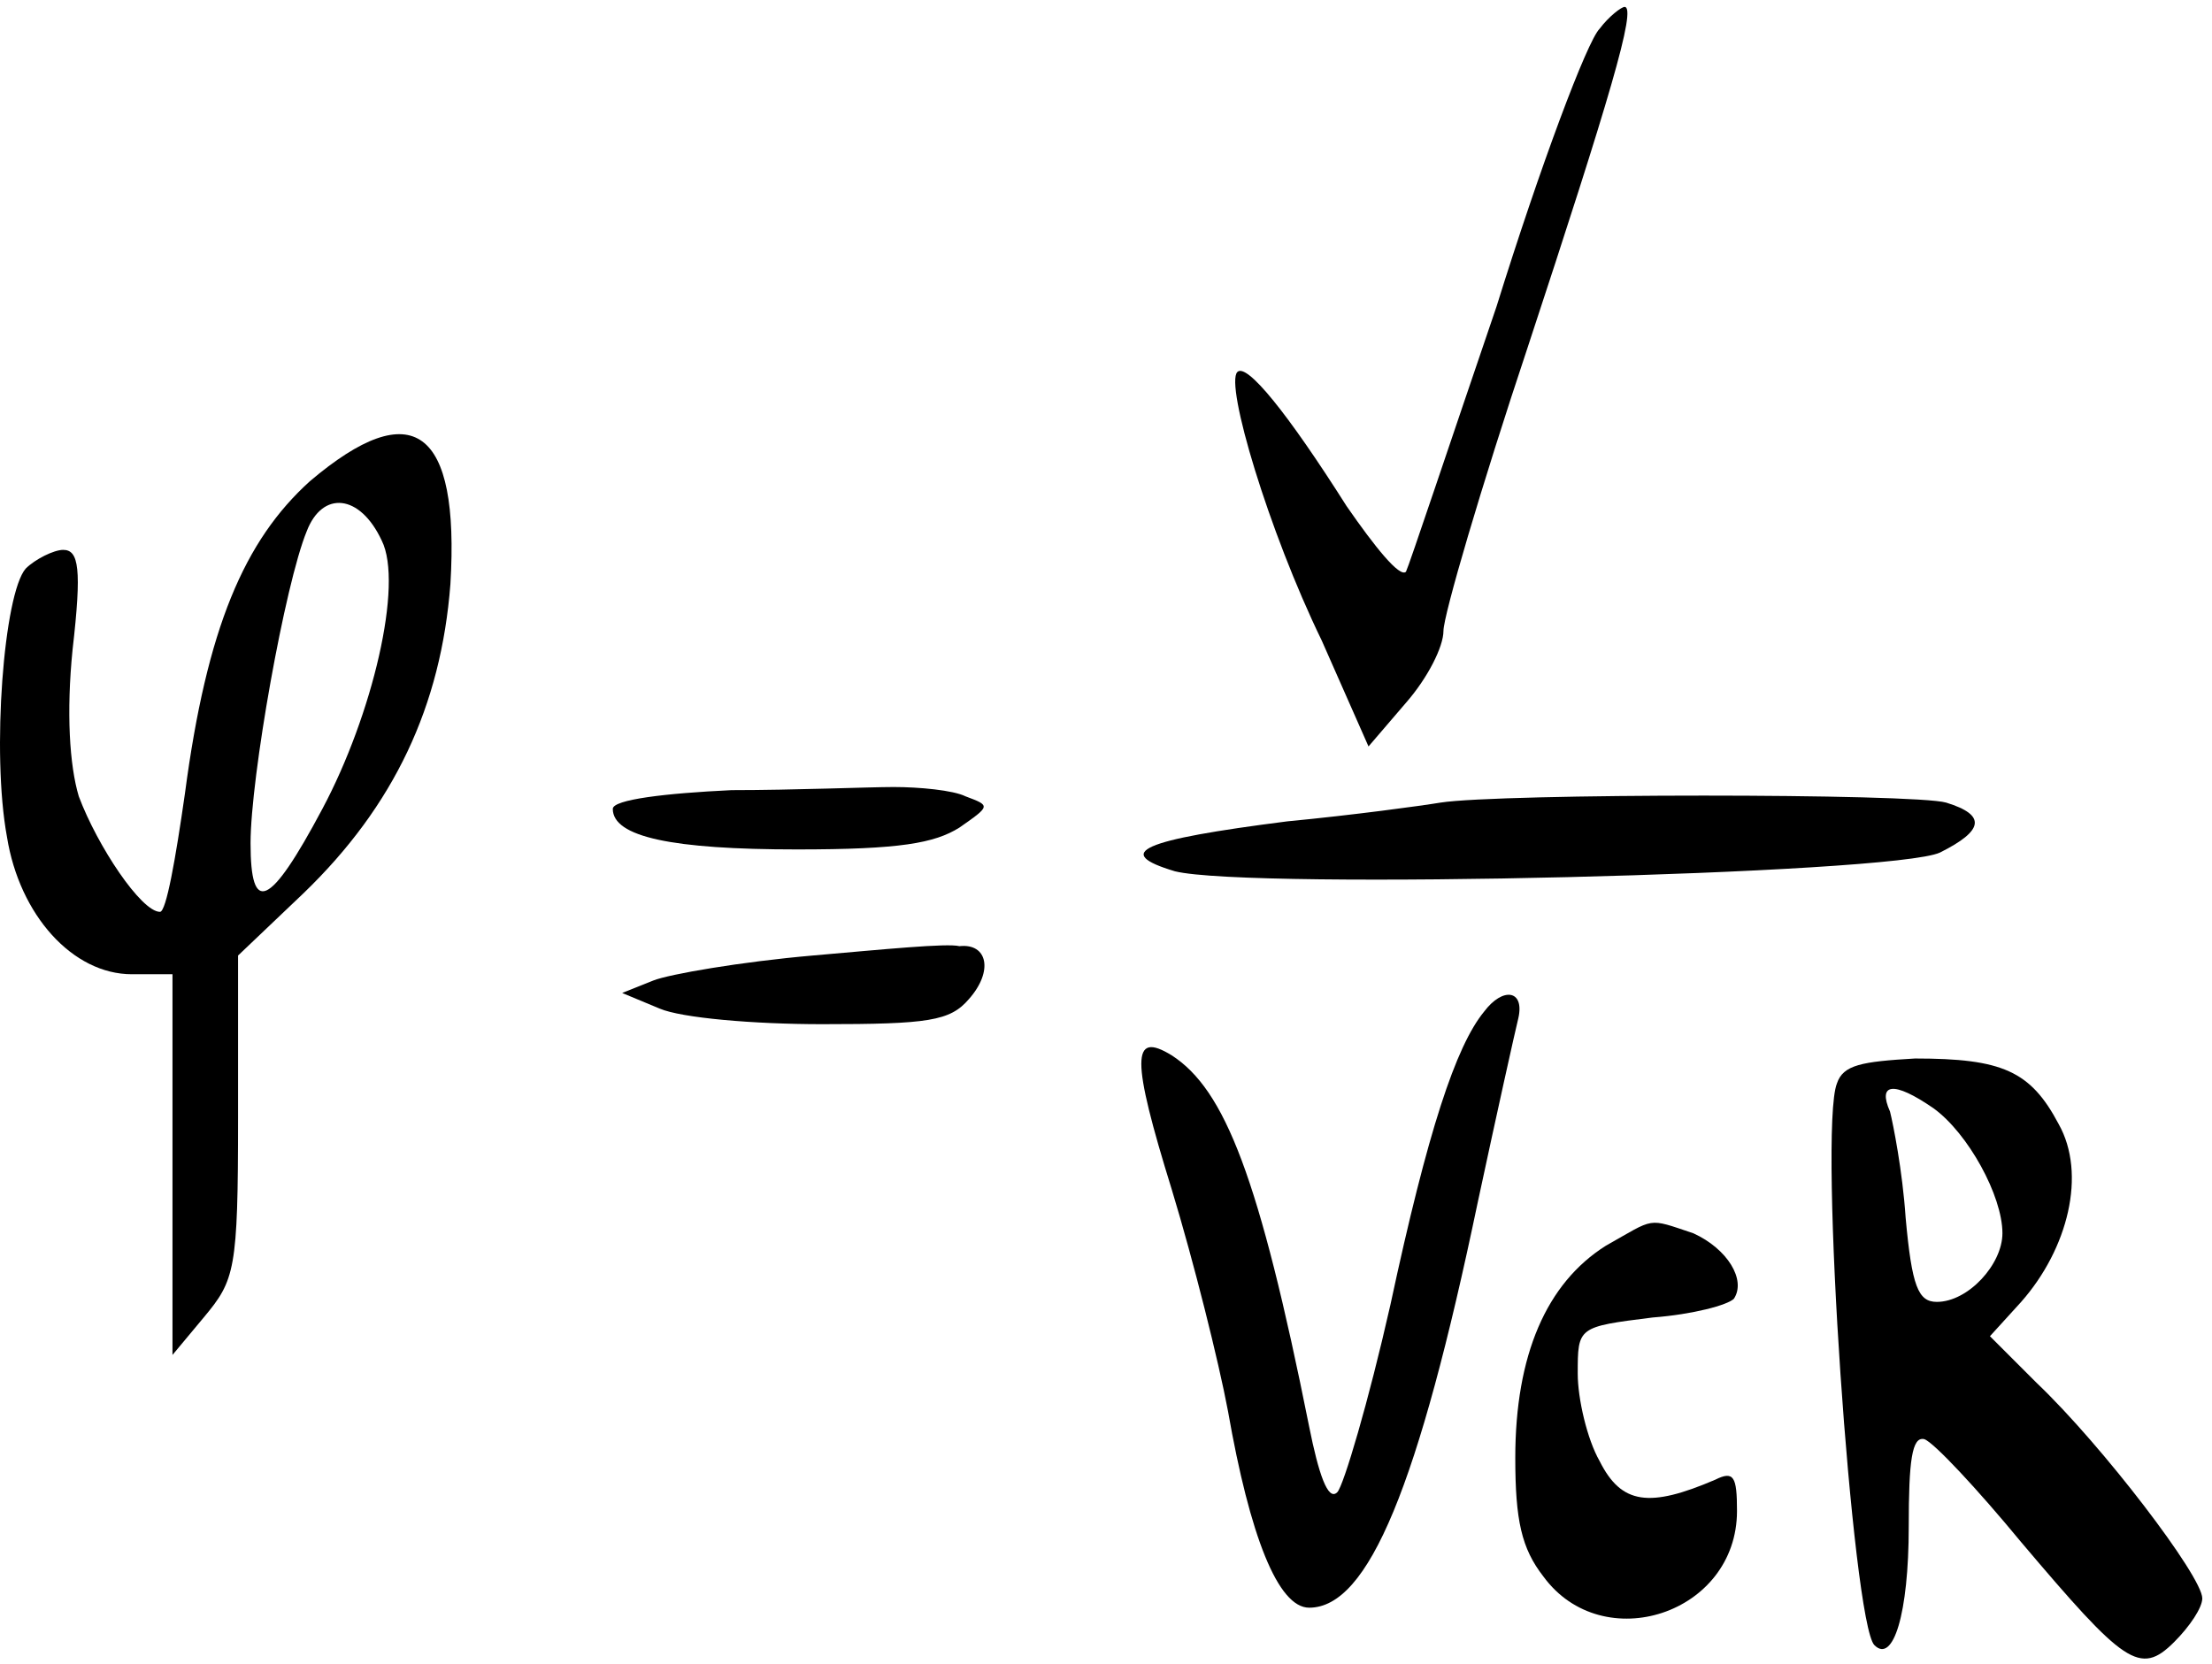
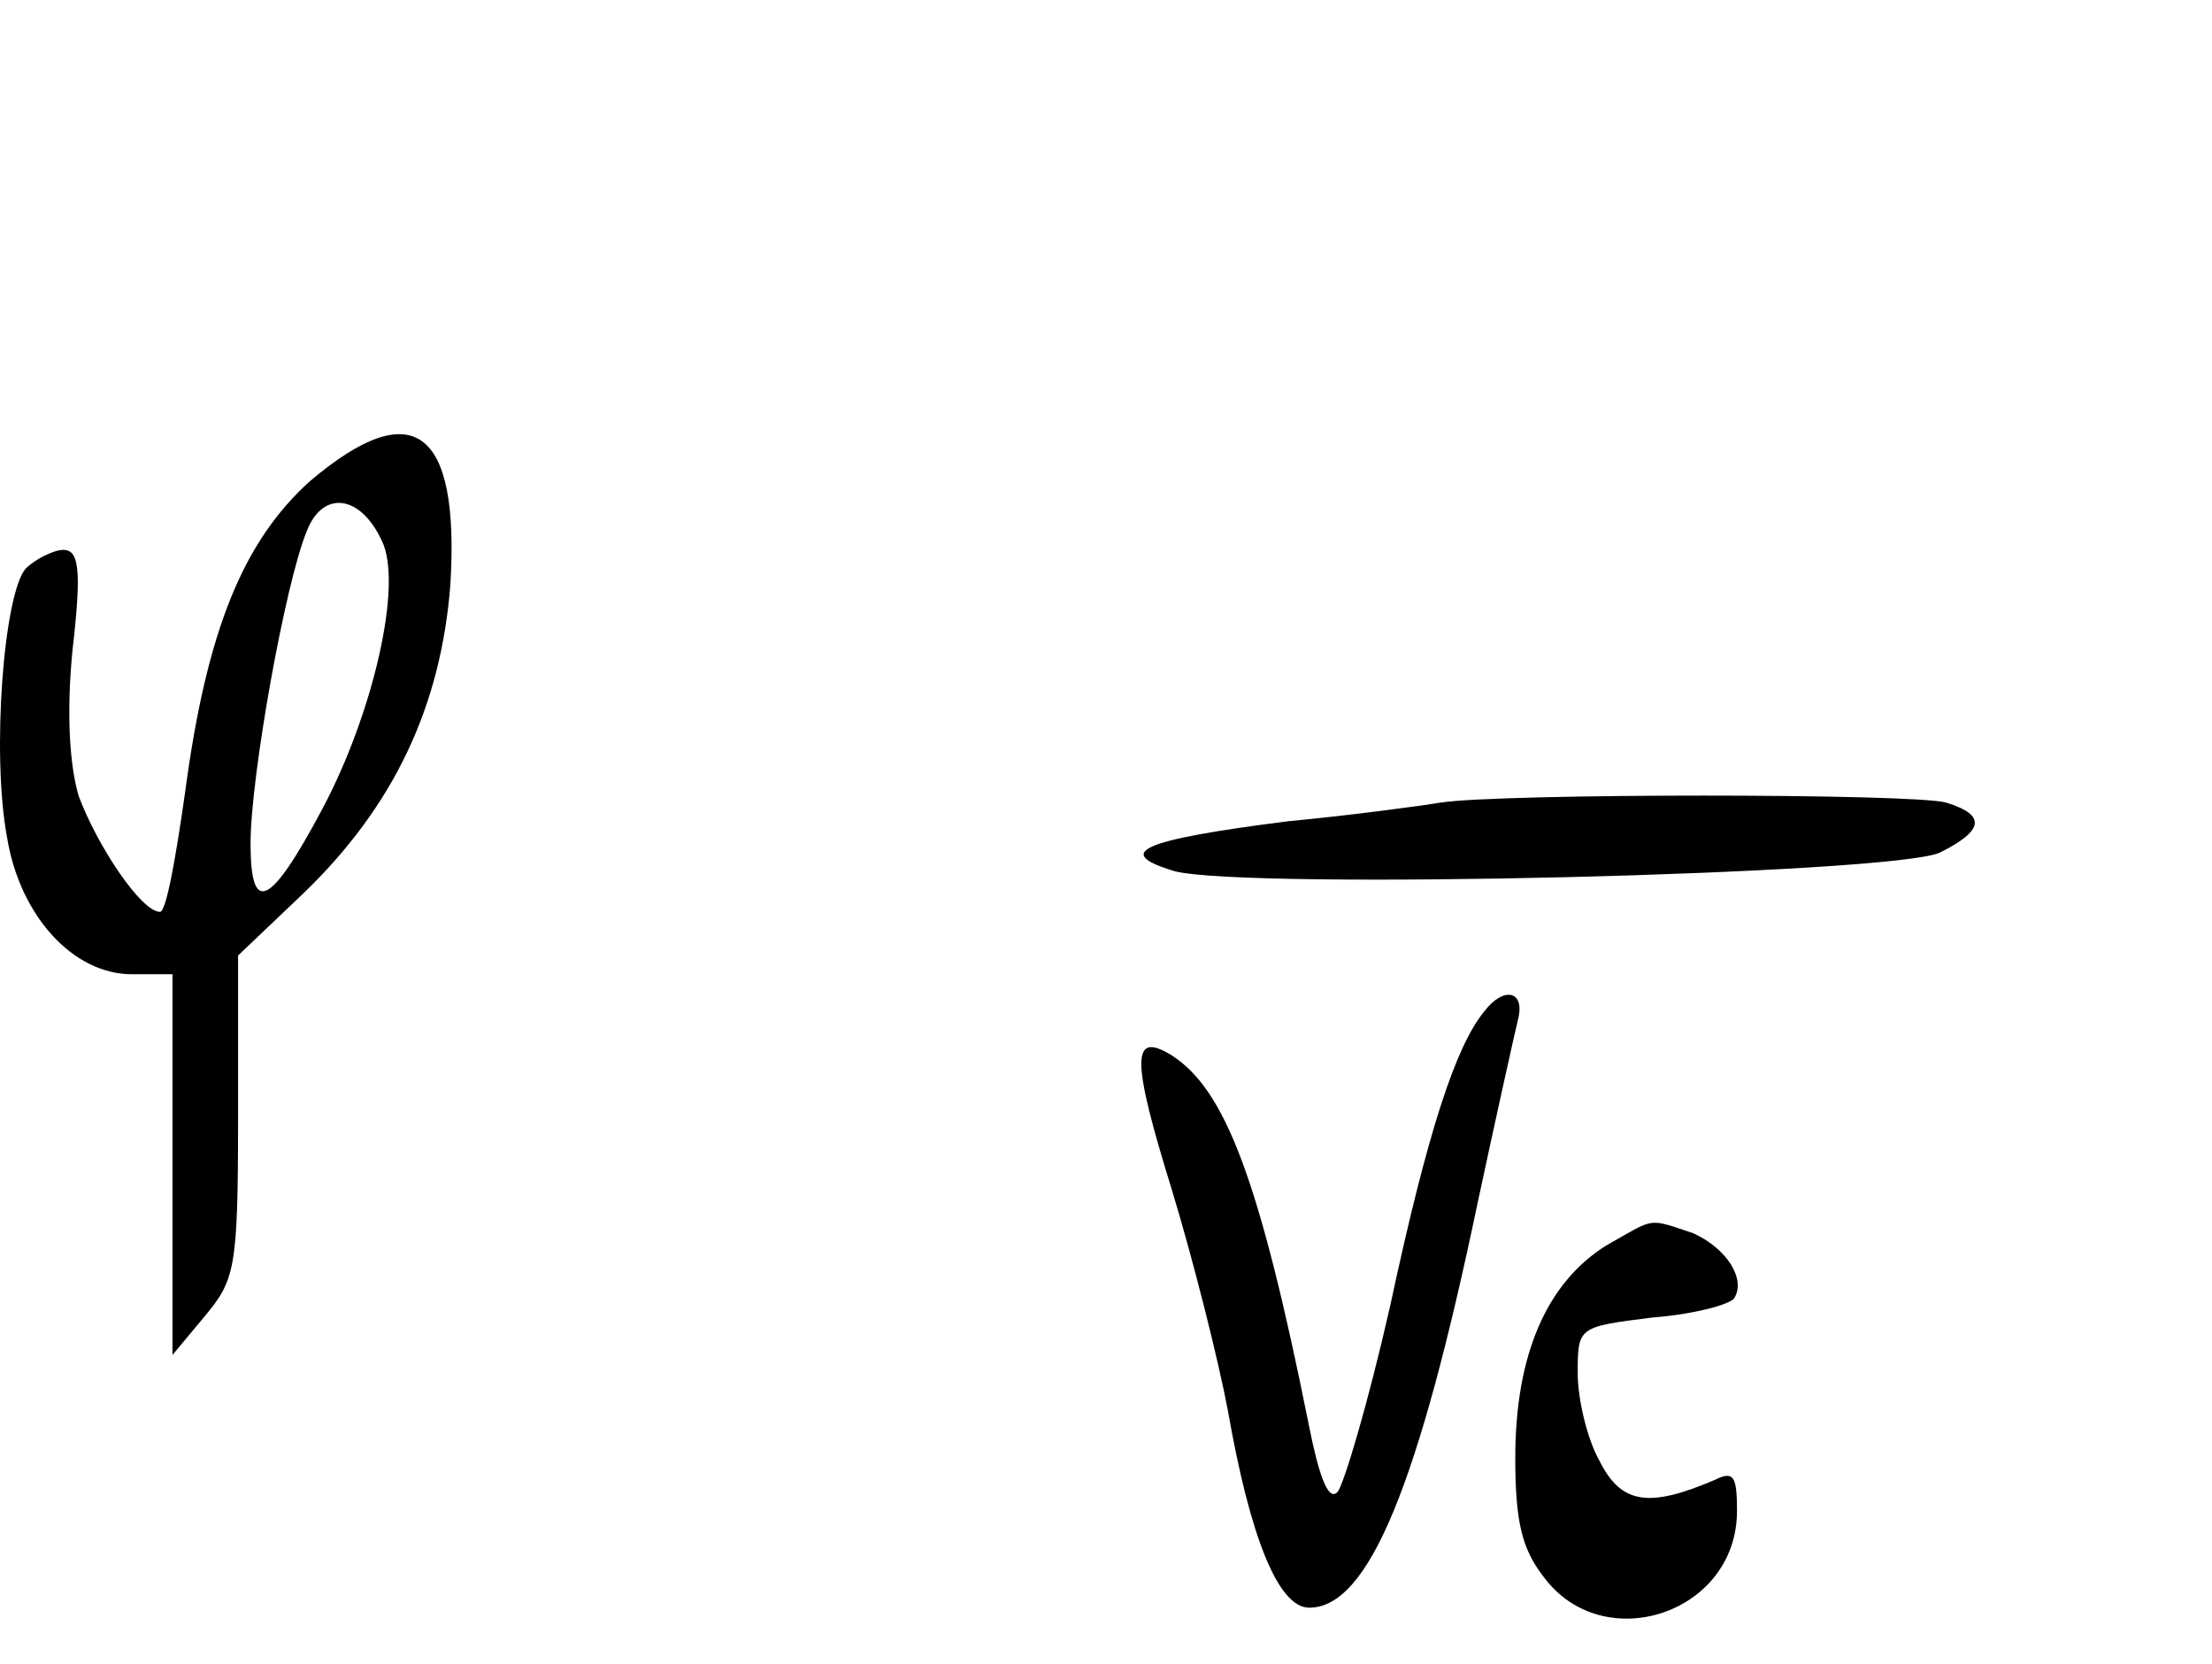
<svg xmlns="http://www.w3.org/2000/svg" width="218" height="164" viewBox="0 0 218 164" fill="none">
-   <path d="M157.645 2.835C156.414 4.066 151.798 16.369 147.489 30.21C142.873 43.744 138.872 55.74 138.564 56.355C137.948 56.97 135.486 53.894 132.716 49.896C126.869 40.668 122.868 35.747 121.945 36.669C120.714 37.9 125.023 52.356 130.254 63.122L134.871 73.579L138.564 69.273C140.718 66.813 142.257 63.737 142.257 62.199C142.257 60.661 145.95 48.05 150.567 34.209C158.568 9.91 161.338 0.682 160.107 0.682C159.799 0.682 158.568 1.605 157.645 2.835Z" fill="black" />
  <path d="M30.54 47.435C24.077 53.279 20.384 61.891 18.23 78.193C17.307 84.653 16.383 89.882 15.768 89.882C13.921 89.882 9.613 83.422 7.766 78.501C6.843 75.425 6.535 70.196 7.151 64.044C8.074 56.047 7.766 54.202 6.227 54.202C5.304 54.202 3.457 55.124 2.534 56.047C0.38 58.508 -0.851 74.195 0.688 82.499C1.919 90.189 7.151 96.033 12.998 96.033H16.999V114.796V133.558L20.076 129.867C23.154 126.176 23.462 125.254 23.462 110.182V94.188L29.925 88.036C38.85 79.424 43.466 69.581 44.389 57.585C45.313 42.206 40.696 38.823 30.54 47.435ZM37.619 53.279C39.773 57.585 36.696 70.504 31.771 79.731C26.539 89.574 24.693 90.189 24.693 83.115C24.693 76.655 28.078 57.585 30.233 52.356C31.771 48.358 35.464 48.665 37.619 53.279Z" fill="black" />
-   <path d="M72.088 77.886C65.625 78.193 60.393 78.808 60.393 79.731C60.393 82.499 66.24 83.73 78.551 83.73C88.707 83.73 92.092 83.115 94.554 81.577C97.632 79.424 97.632 79.424 95.17 78.501C93.939 77.886 90.553 77.578 88.091 77.578C85.629 77.578 78.243 77.886 72.088 77.886Z" fill="black" />
  <path d="M141.949 79.116C140.103 79.424 133.332 80.346 126.869 80.962C112.404 82.807 109.635 84.037 115.79 85.883C123.176 87.728 186.575 86.19 191.191 84.037C195.5 81.884 195.807 80.346 191.807 79.116C188.729 78.193 147.797 78.193 141.949 79.116Z" fill="black" />
-   <path d="M80.09 94.188C73.011 94.803 65.933 96.033 64.394 96.648L61.316 97.879L65.009 99.417C67.163 100.339 74.242 100.955 81.013 100.955C91.477 100.955 93.631 100.647 95.478 98.494C97.94 95.726 97.324 92.957 94.554 93.265C93.323 92.957 87.168 93.573 80.09 94.188Z" fill="black" />
  <path d="M146.258 99.724C143.488 103.108 140.718 111.412 137.025 128.637C134.871 138.172 132.409 146.477 131.793 147.092C130.87 148.015 129.947 145.247 129.024 140.633C124.099 116.026 120.714 107.414 115.482 104.03C111.481 101.57 111.481 104.338 115.482 117.256C117.636 124.331 120.098 134.174 121.022 139.095C123.176 151.398 125.946 158.473 129.024 158.473C134.871 158.473 139.795 146.477 145.643 118.487C147.489 109.874 149.336 101.57 149.643 100.339C150.259 97.571 148.105 97.263 146.258 99.724Z" fill="black" />
-   <path d="M181.035 106.799C179.188 111.412 182.574 160.011 184.728 162.164C186.574 164.009 188.113 159.088 188.113 150.475C188.113 144.016 188.421 141.556 189.652 141.863C190.575 142.171 194.884 146.784 199.193 152.013C209.349 164.009 210.887 165.239 214.273 161.856C215.812 160.318 217.043 158.473 217.043 157.55C217.043 155.397 207.194 142.478 200.731 136.327L196.115 131.713L199.193 128.329C203.809 123.101 205.656 115.718 202.886 110.797C200.116 105.568 197.346 104.338 188.729 104.338C183.497 104.645 181.65 104.953 181.035 106.799ZM190.575 109.259C193.961 111.72 197.346 117.872 197.346 121.563C197.346 124.638 193.961 128.329 190.883 128.329C189.037 128.329 188.421 126.791 187.806 120.025C187.498 115.411 186.574 110.797 186.267 109.567C185.036 106.799 186.574 106.491 190.575 109.259Z" fill="black" />
  <path d="M158.261 122.793C152.413 126.484 149.336 133.558 149.336 143.709C149.336 149.86 149.951 152.629 152.106 155.397C157.953 163.394 171.187 159.088 171.187 148.938C171.187 145.554 170.879 144.939 169.032 145.862C162.569 148.63 159.799 148.322 157.645 144.016C156.414 141.863 155.491 137.865 155.491 135.404C155.491 130.79 155.491 130.79 162.877 129.867C166.878 129.56 170.263 128.637 170.879 128.022C172.11 126.176 170.263 123.101 166.878 121.563C162.262 120.025 163.185 120.025 158.261 122.793Z" fill="black" />
</svg>